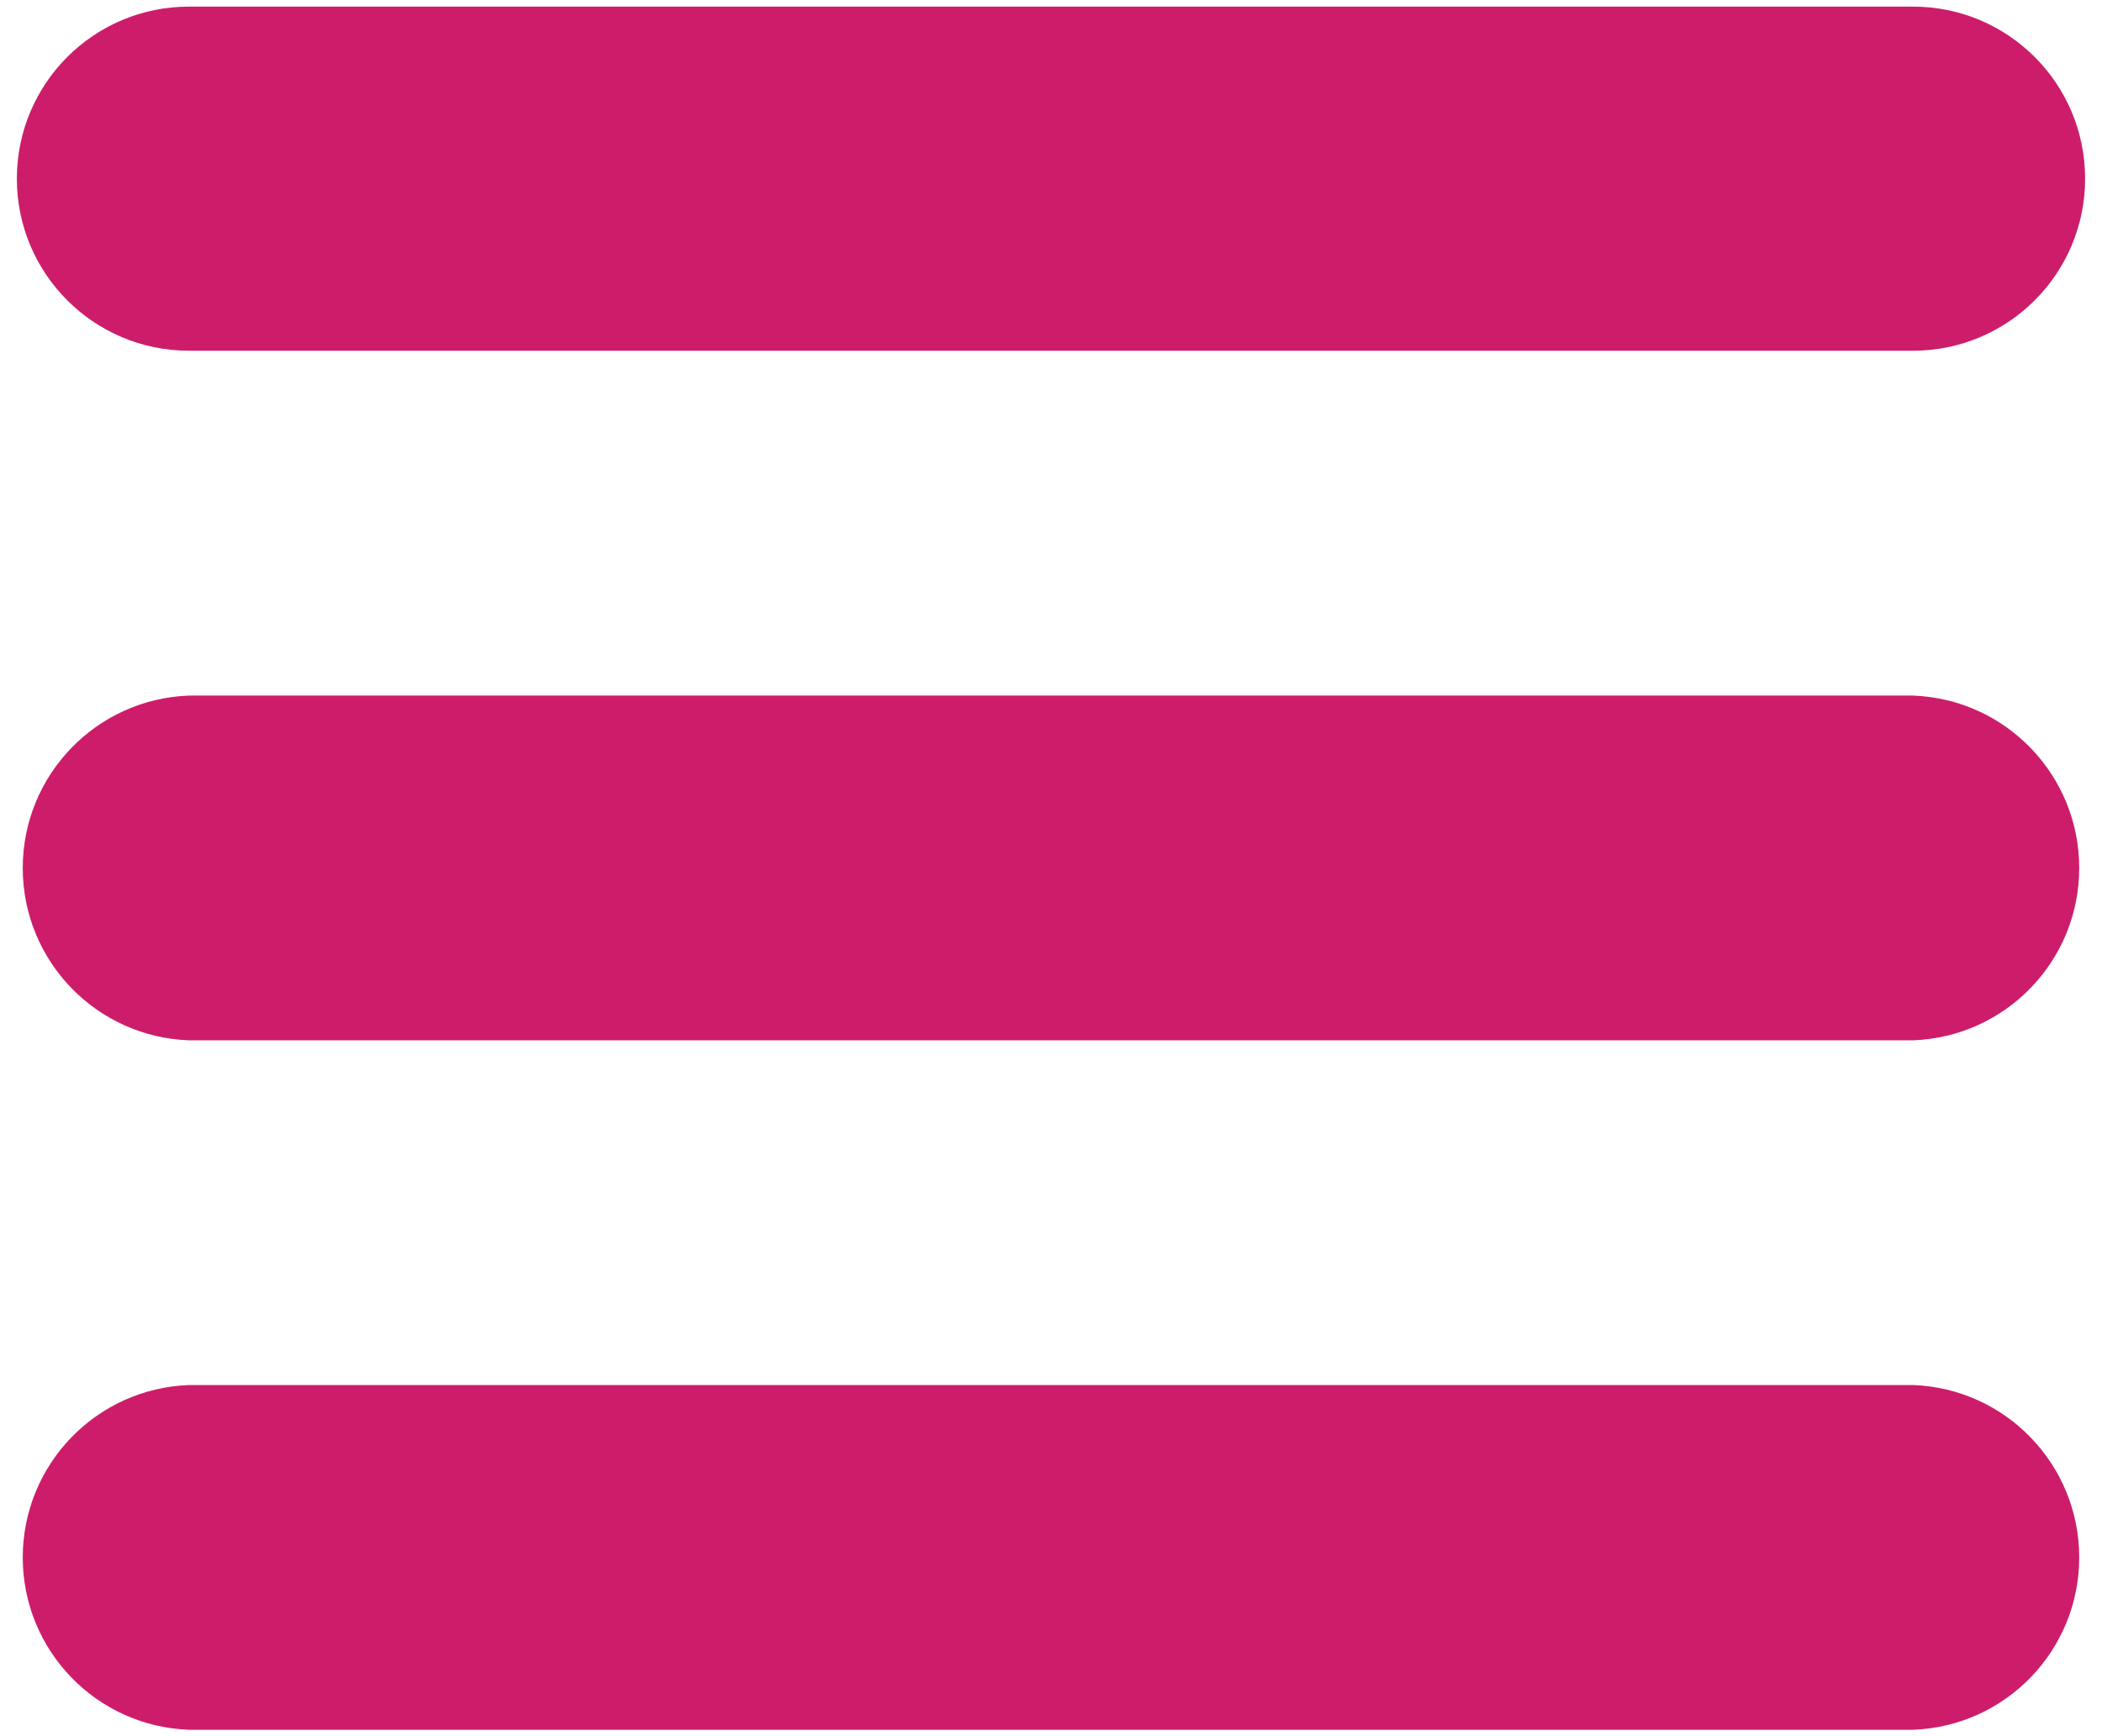
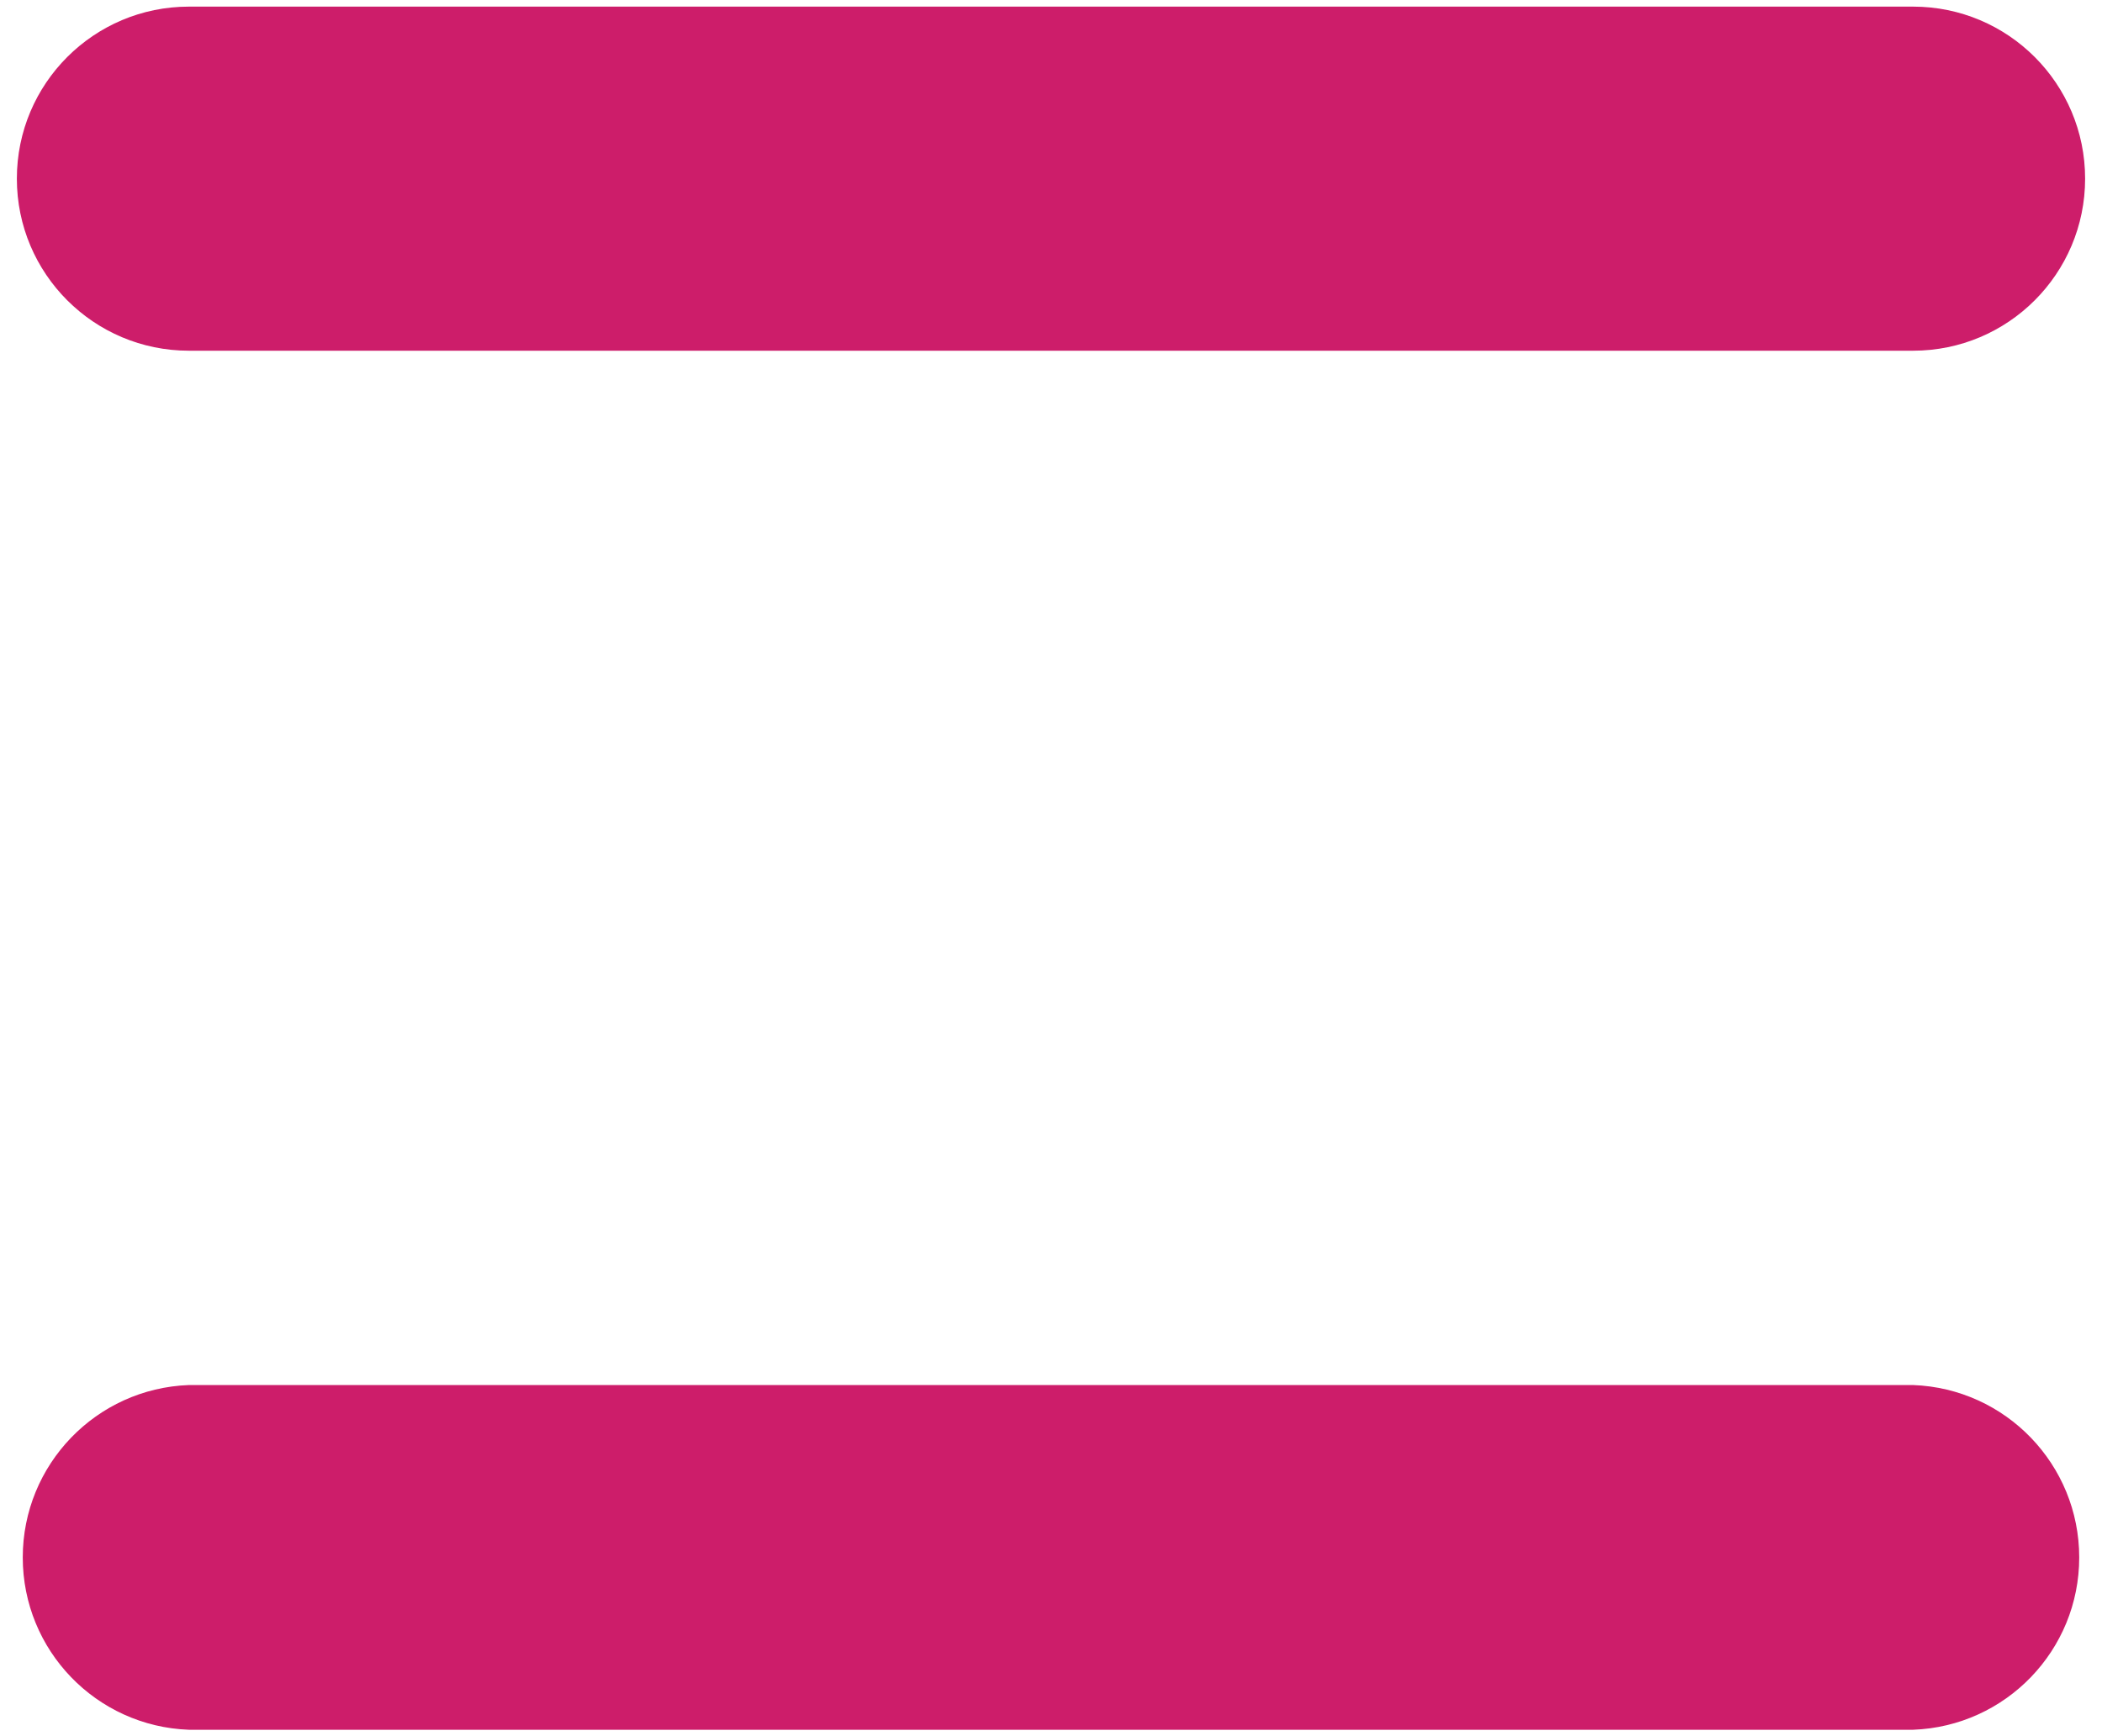
<svg xmlns="http://www.w3.org/2000/svg" width="92px" height="76px" viewBox="0 0 92 76" version="1.1">
  <title>menu hamgurber</title>
  <g id="menu-hamgurber" stroke="none" stroke-width="1" fill="none" fill-rule="evenodd">
    <g id="np_hamburger_3401904_000000" fill="#CD1D6A" fill-rule="nonzero">
      <path d="M83.73,75.719 L8.269,75.719 C4.21,75.571 0.996,72.239 0.996,68.176 C0.996,64.114 4.21,60.778 8.269,60.629 L83.73,60.629 C87.789,60.778 91.003,64.114 91.003,68.176 C91.003,72.239 87.789,75.57 83.73,75.719 Z" id="Path" />
-       <path d="M83.73,45.539 L8.269,45.539 C4.21,45.391 0.996,42.059 0.996,37.996 C0.996,33.934 4.21,30.598 8.269,30.449 L83.73,30.449 C87.789,30.598 91.003,33.934 91.003,37.996 C91.003,42.059 87.789,45.391 83.73,45.539 Z" id="Path" />
      <path d="M83.73,15.352 L8.269,15.352 C4.109,15.352 0.738,11.981 0.738,7.821 C0.738,3.661 4.109,0.29 8.269,0.29 L83.73,0.29 C87.89,0.29 91.261,3.661 91.261,7.821 C91.261,11.981 87.89,15.352 83.73,15.352 L83.73,15.352 Z" id="Path" />
    </g>
  </g>
</svg>